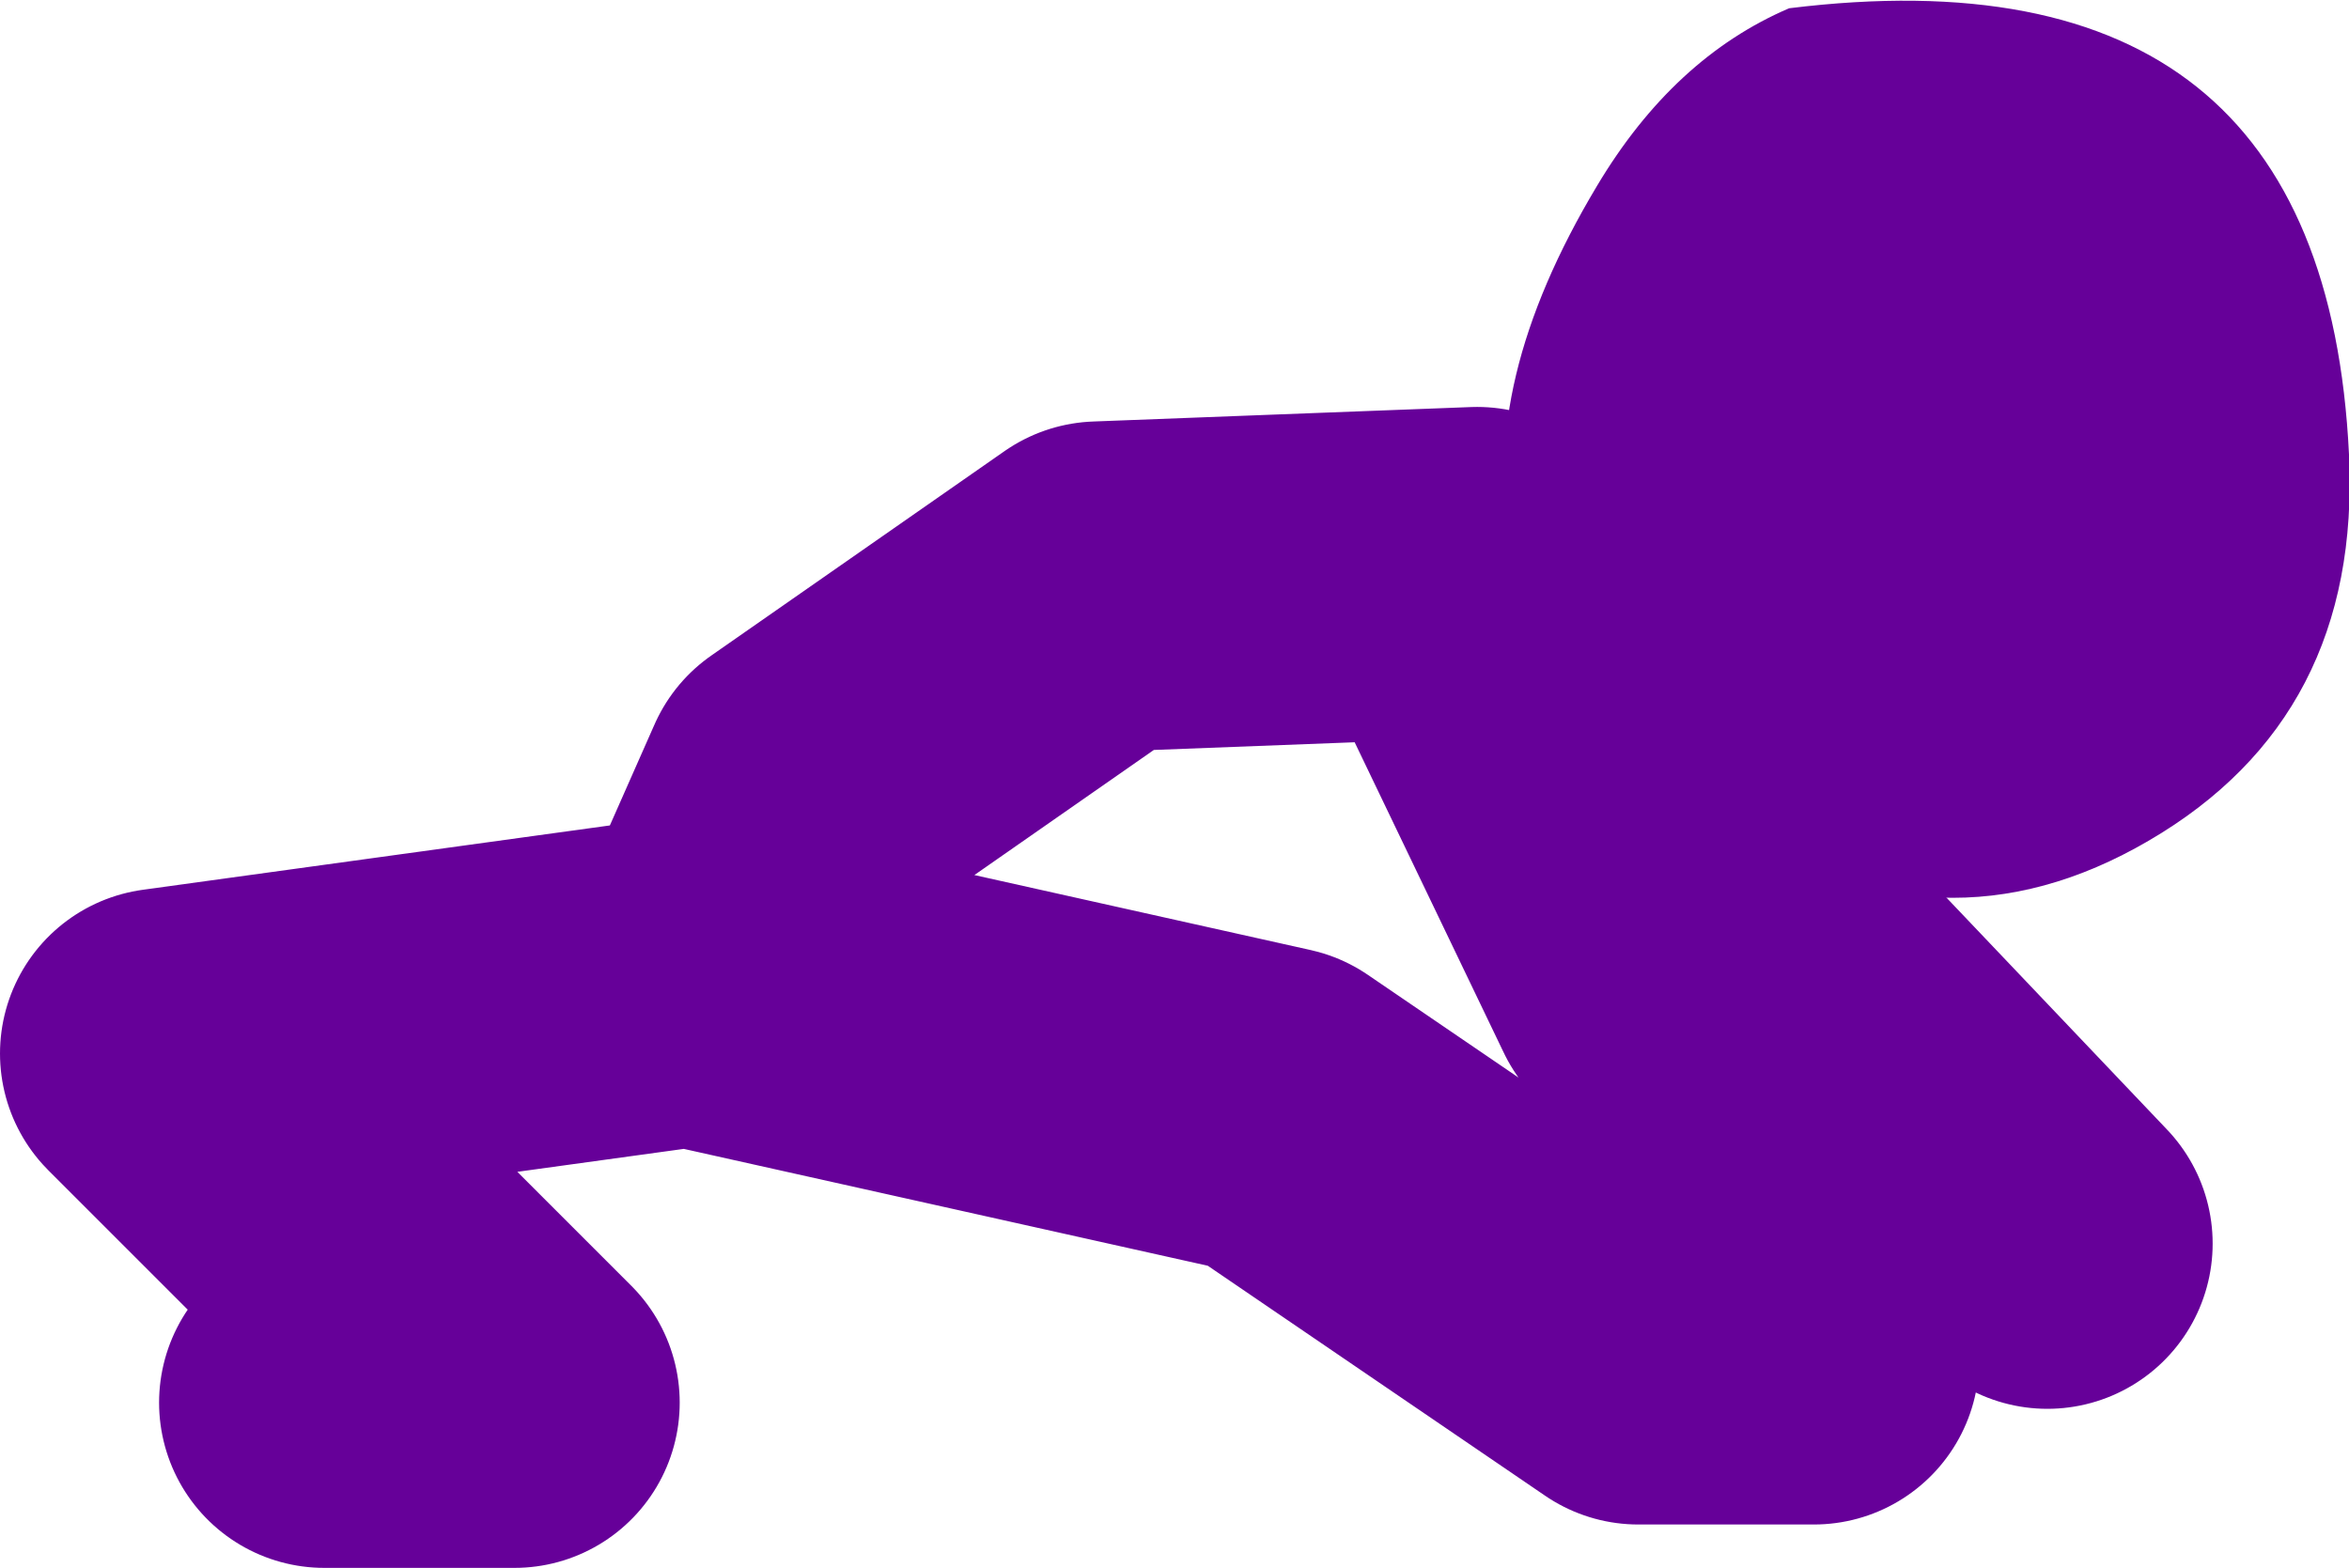
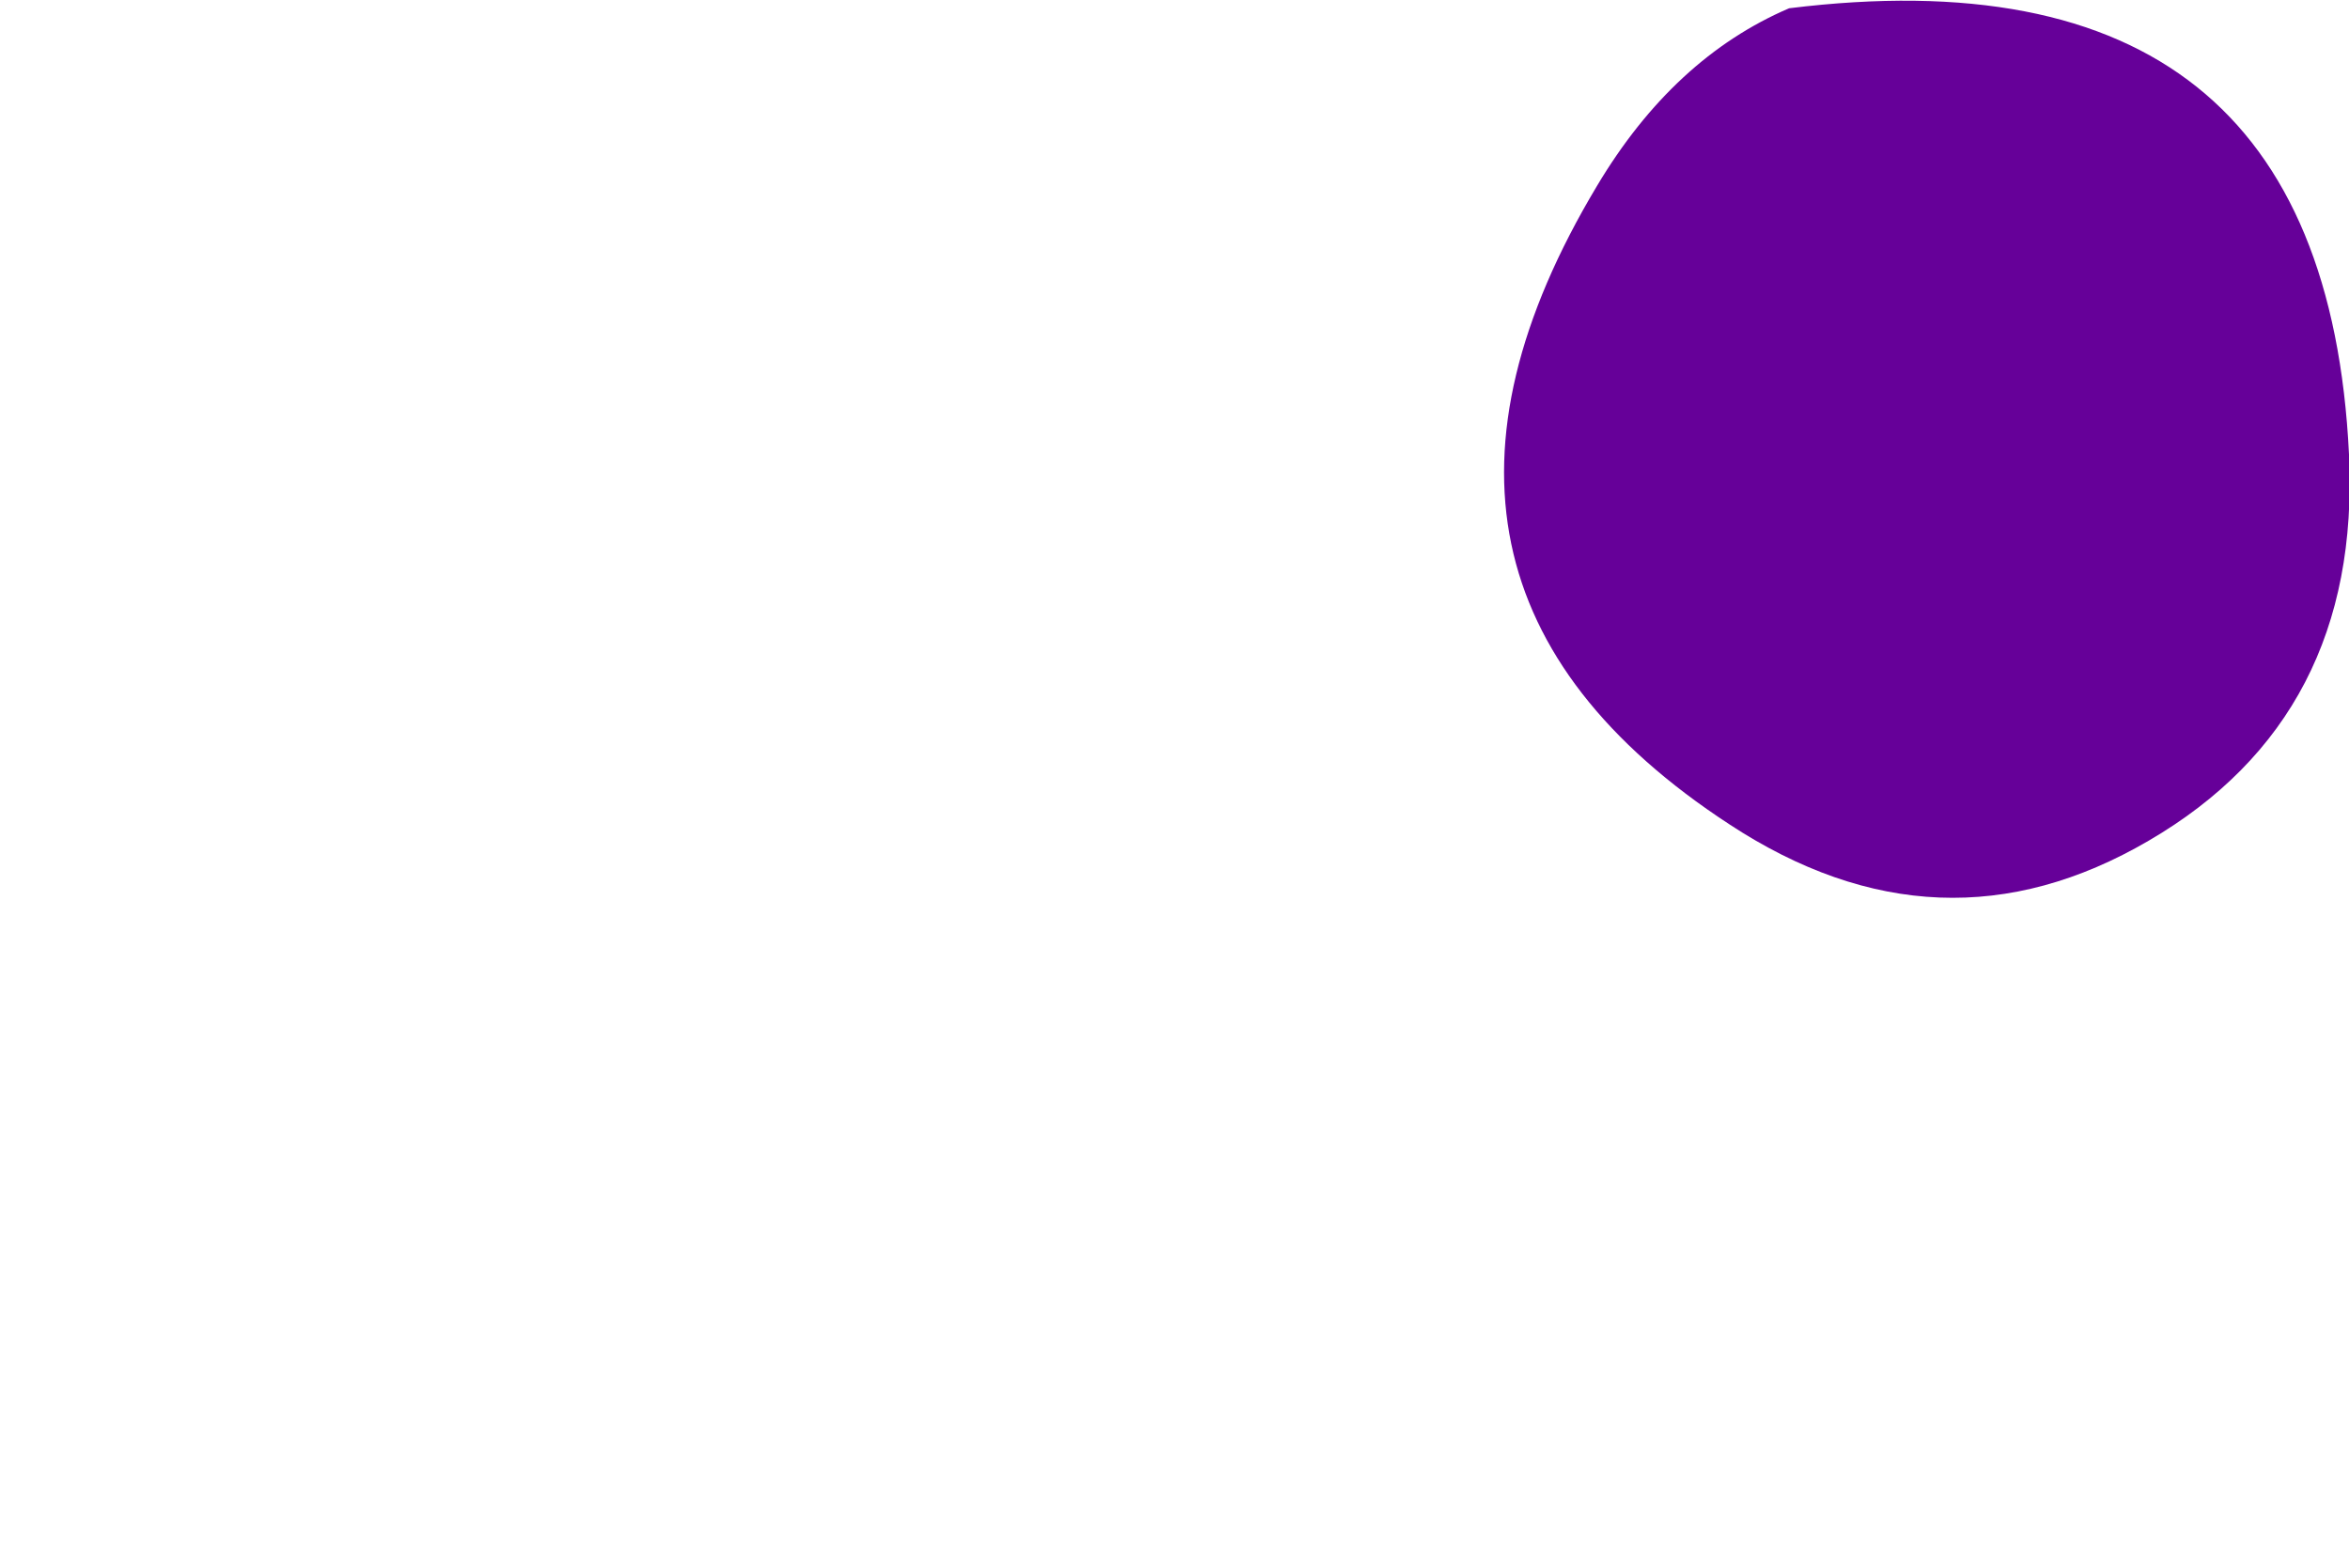
<svg xmlns="http://www.w3.org/2000/svg" height="37.95px" width="56.85px">
  <g transform="matrix(1.0, 0.0, 0.0, 1.0, 200.15, -54.2)">
-     <path d="M-164.4 69.1 L-160.15 77.95 -155.2 82.15 M-150.6 84.3 L-158.35 76.15 -164.4 68.05 -173.55 68.4 -180.65 73.35 -182.75 78.1 -169.3 81.1 -160.5 87.1 -156.25 87.1 M-192.3 88.15 L-187.7 88.15 -196.15 79.7 -183.45 77.95 -182.75 78.1" fill="none" stroke="#660099" stroke-linecap="round" stroke-linejoin="round" stroke-width="8.0" />
    <path d="M-143.3 65.2 Q-143.0 71.55 -148.15 74.55 -153.2 77.5 -158.3 74.15 -167.25 68.3 -161.5 58.7 -159.65 55.6 -156.85 54.4 -143.9 52.8 -143.3 65.2" fill="#660099" fill-rule="evenodd" stroke="none" />
  </g>
</svg>